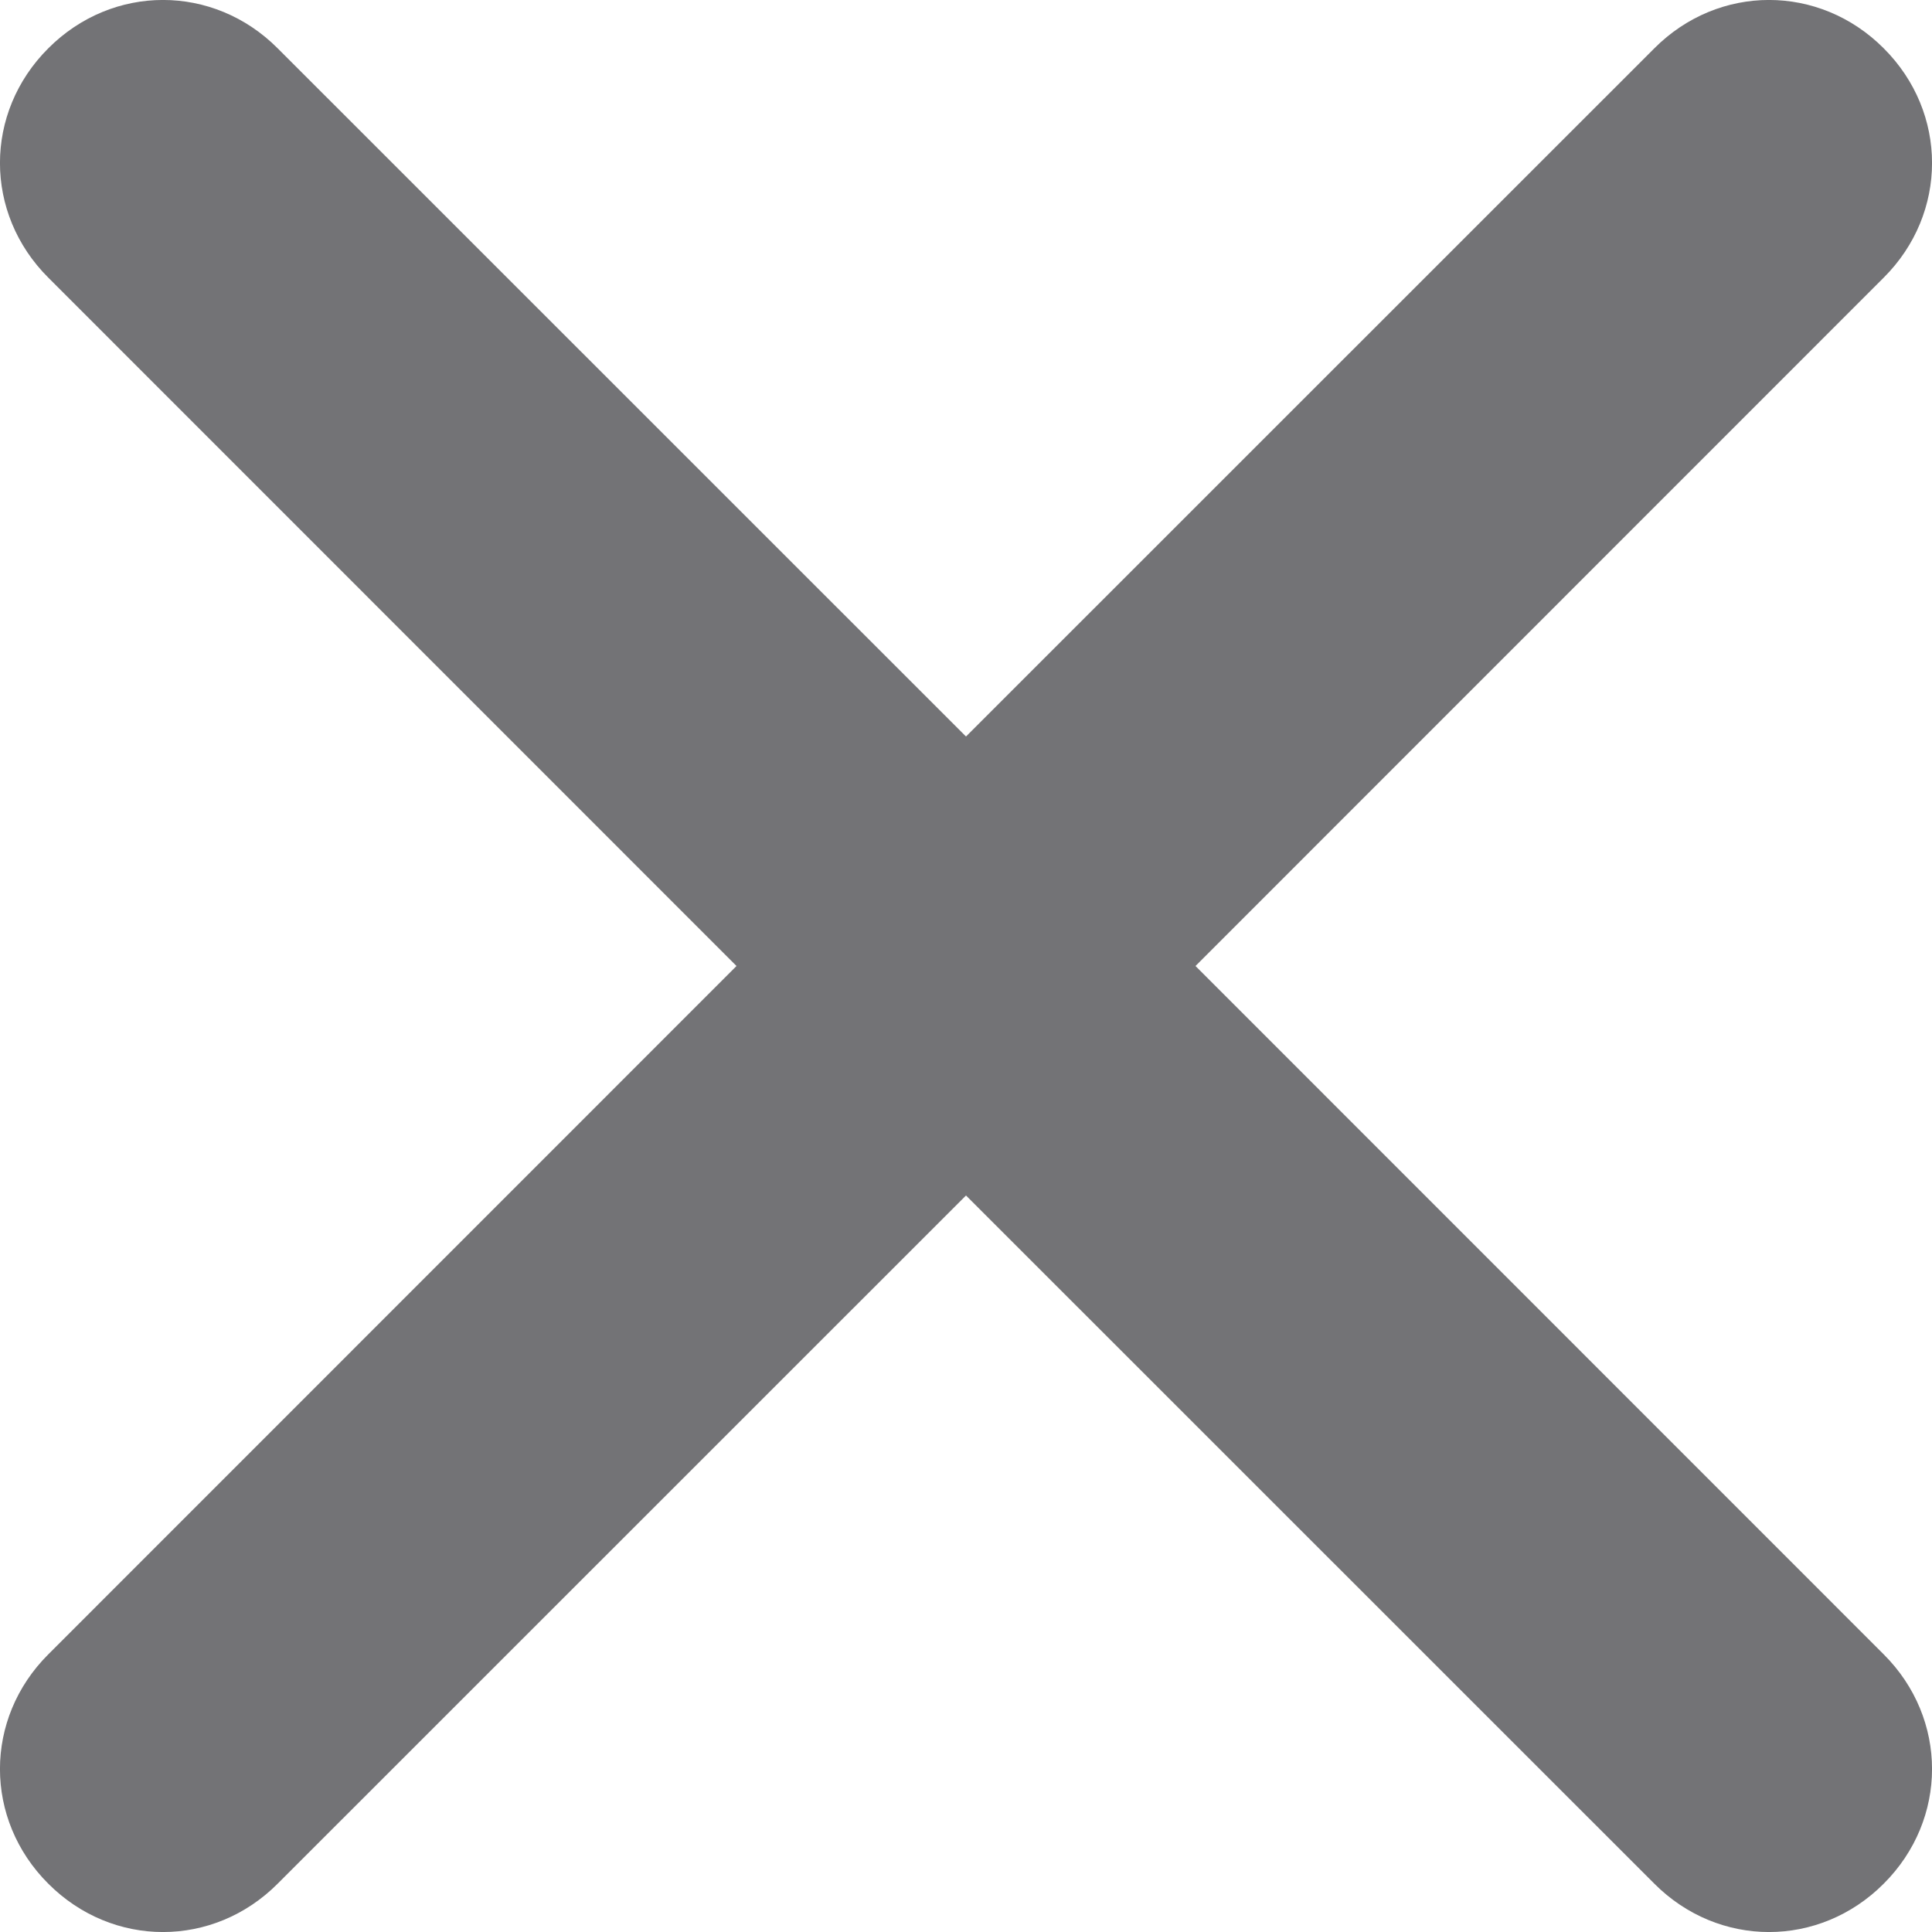
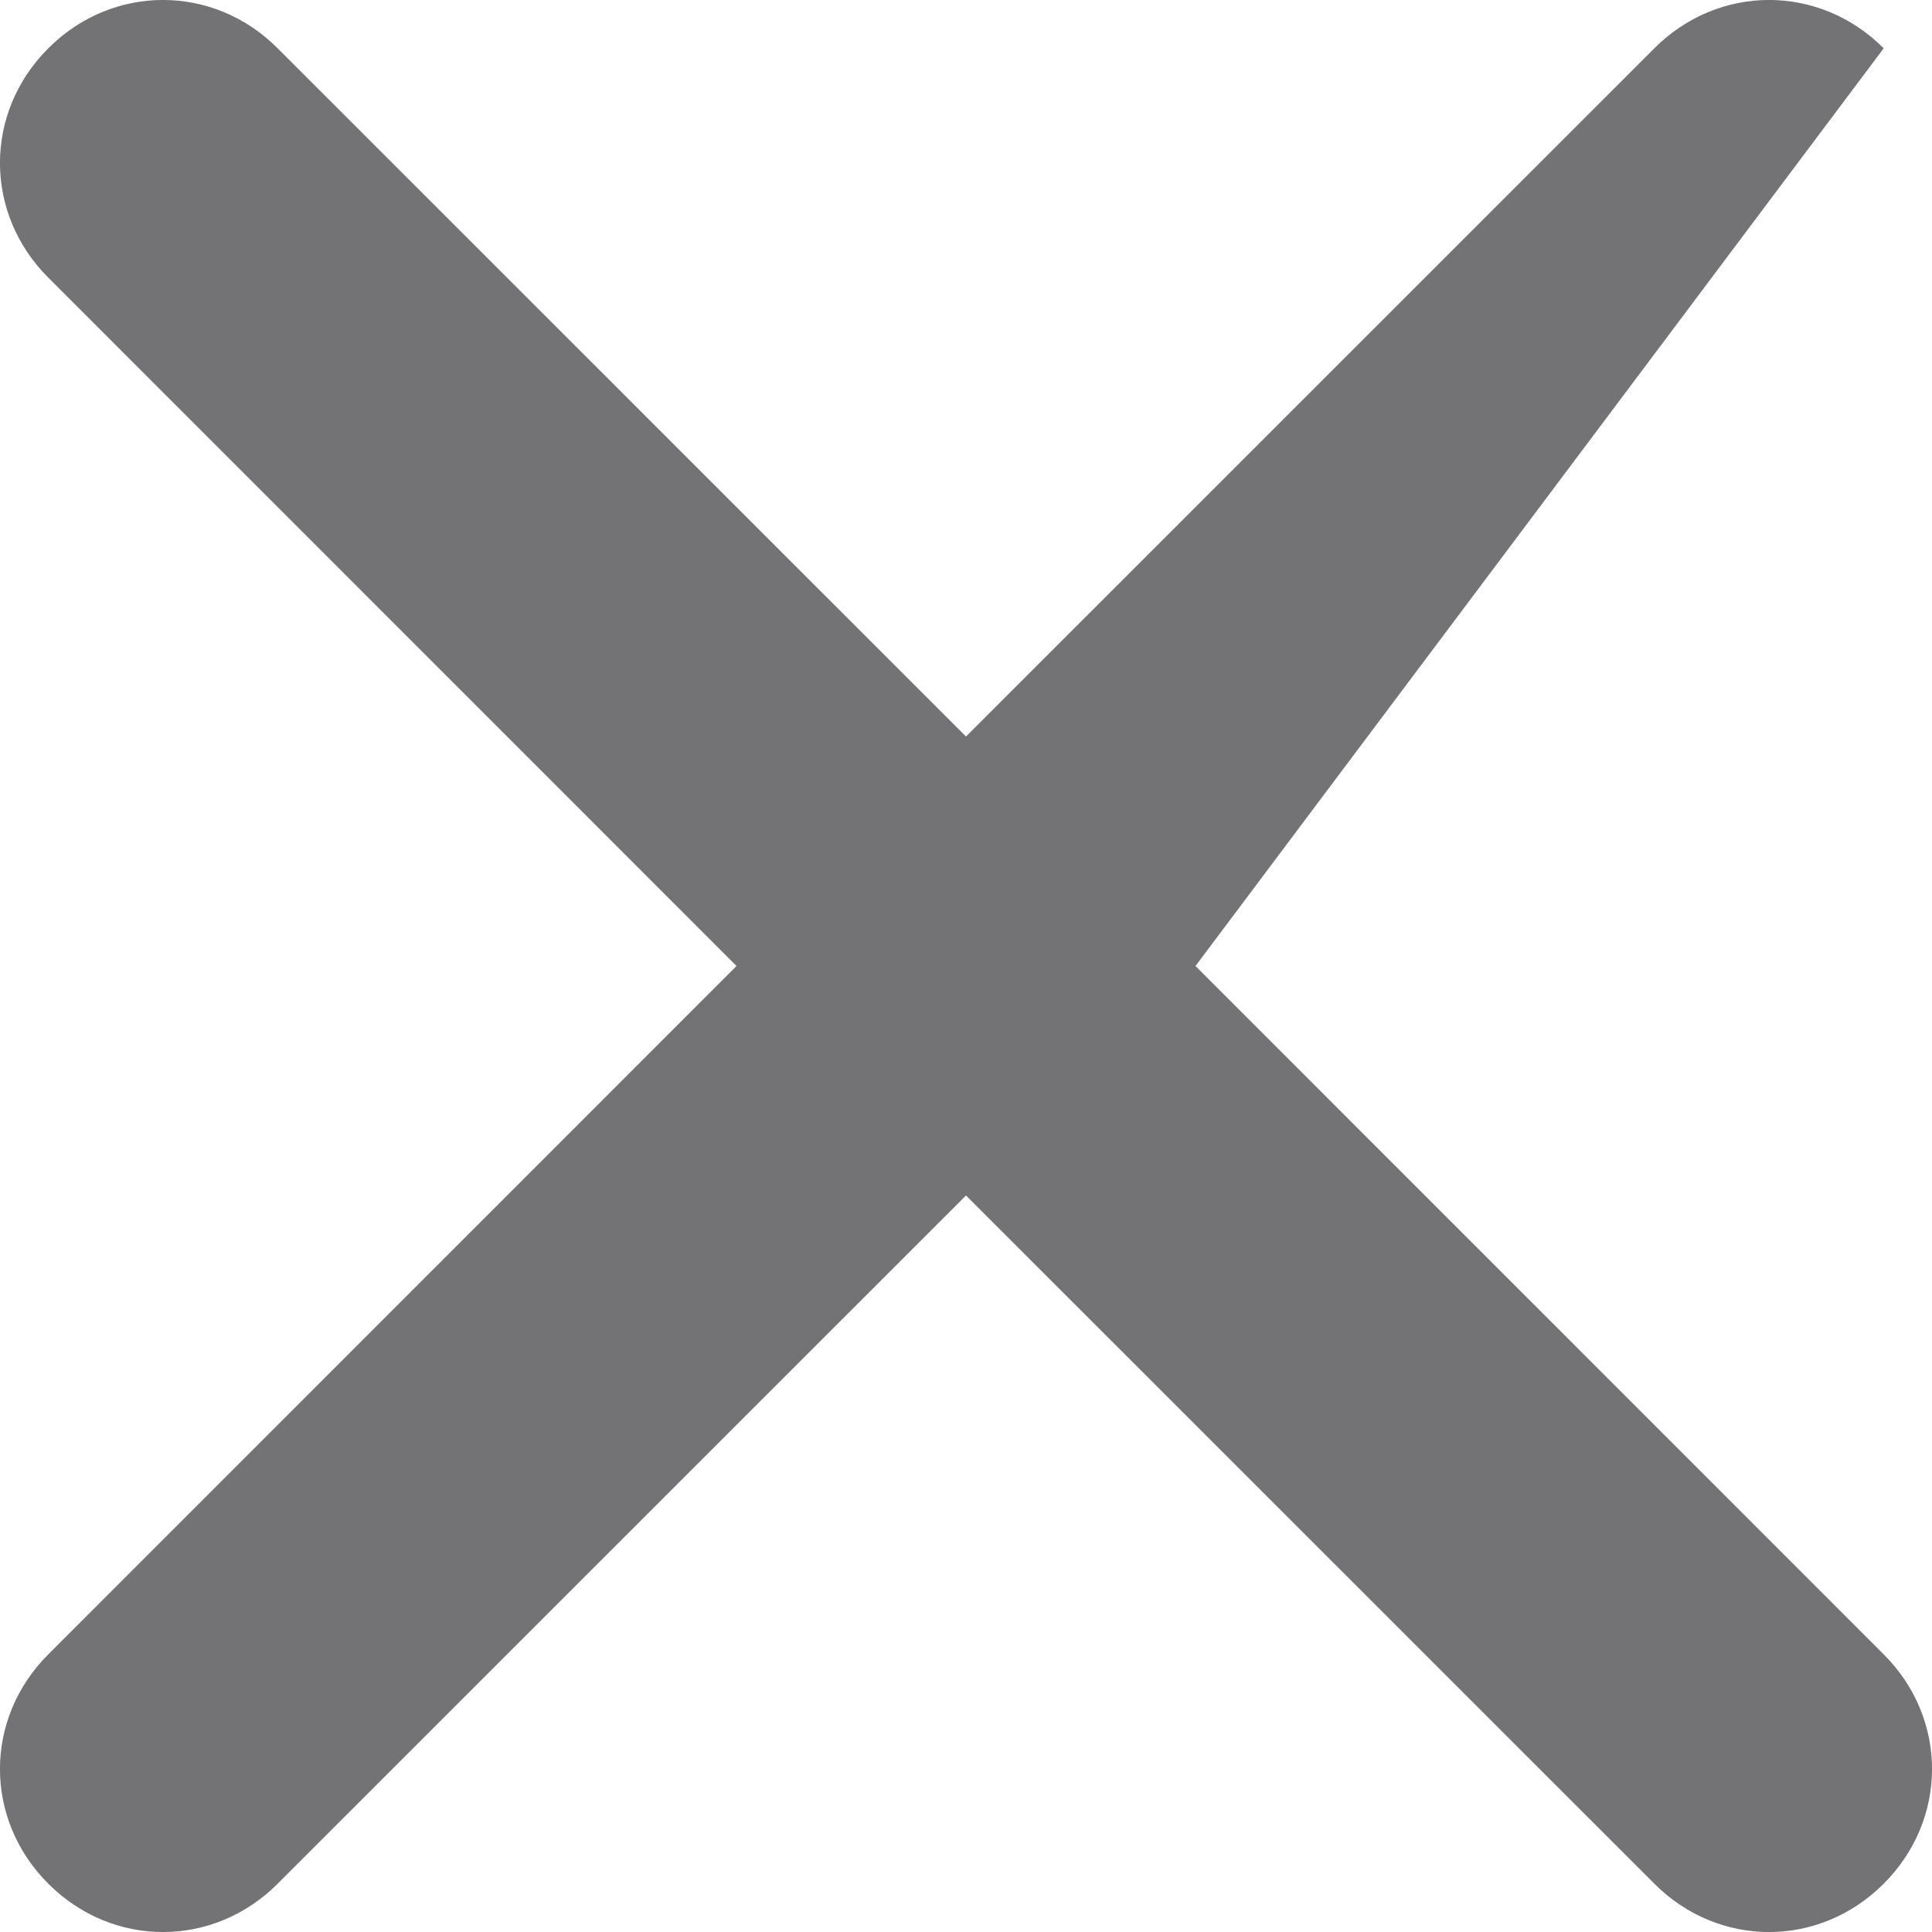
<svg xmlns="http://www.w3.org/2000/svg" width="14" height="14" viewBox="0 0 14 14" fill="none">
-   <path fill-rule="evenodd" clip-rule="evenodd" d="M8.663 7L13.65 11.988C14.117 12.454 14.117 13.184 13.65 13.65C13.184 14.117 12.454 14.117 11.988 13.65L7 8.663L2.012 13.65C1.546 14.117 0.816 14.117 0.35 13.65C-0.117 13.184 -0.117 12.454 0.35 11.988L5.337 7L0.35 2.012C-0.117 1.546 -0.117 0.816 0.35 0.35C0.816 -0.117 1.546 -0.117 2.012 0.35L7 5.337L11.988 0.35C12.454 -0.117 13.184 -0.117 13.65 0.35C14.117 0.816 14.117 1.546 13.65 2.012L8.663 7Z" fill="#737376" />
+   <path fill-rule="evenodd" clip-rule="evenodd" d="M8.663 7L13.65 11.988C14.117 12.454 14.117 13.184 13.65 13.65C13.184 14.117 12.454 14.117 11.988 13.65L7 8.663L2.012 13.65C1.546 14.117 0.816 14.117 0.35 13.65C-0.117 13.184 -0.117 12.454 0.35 11.988L5.337 7L0.35 2.012C-0.117 1.546 -0.117 0.816 0.35 0.35C0.816 -0.117 1.546 -0.117 2.012 0.35L7 5.337L11.988 0.35C12.454 -0.117 13.184 -0.117 13.65 0.35L8.663 7Z" fill="#737376" />
</svg>